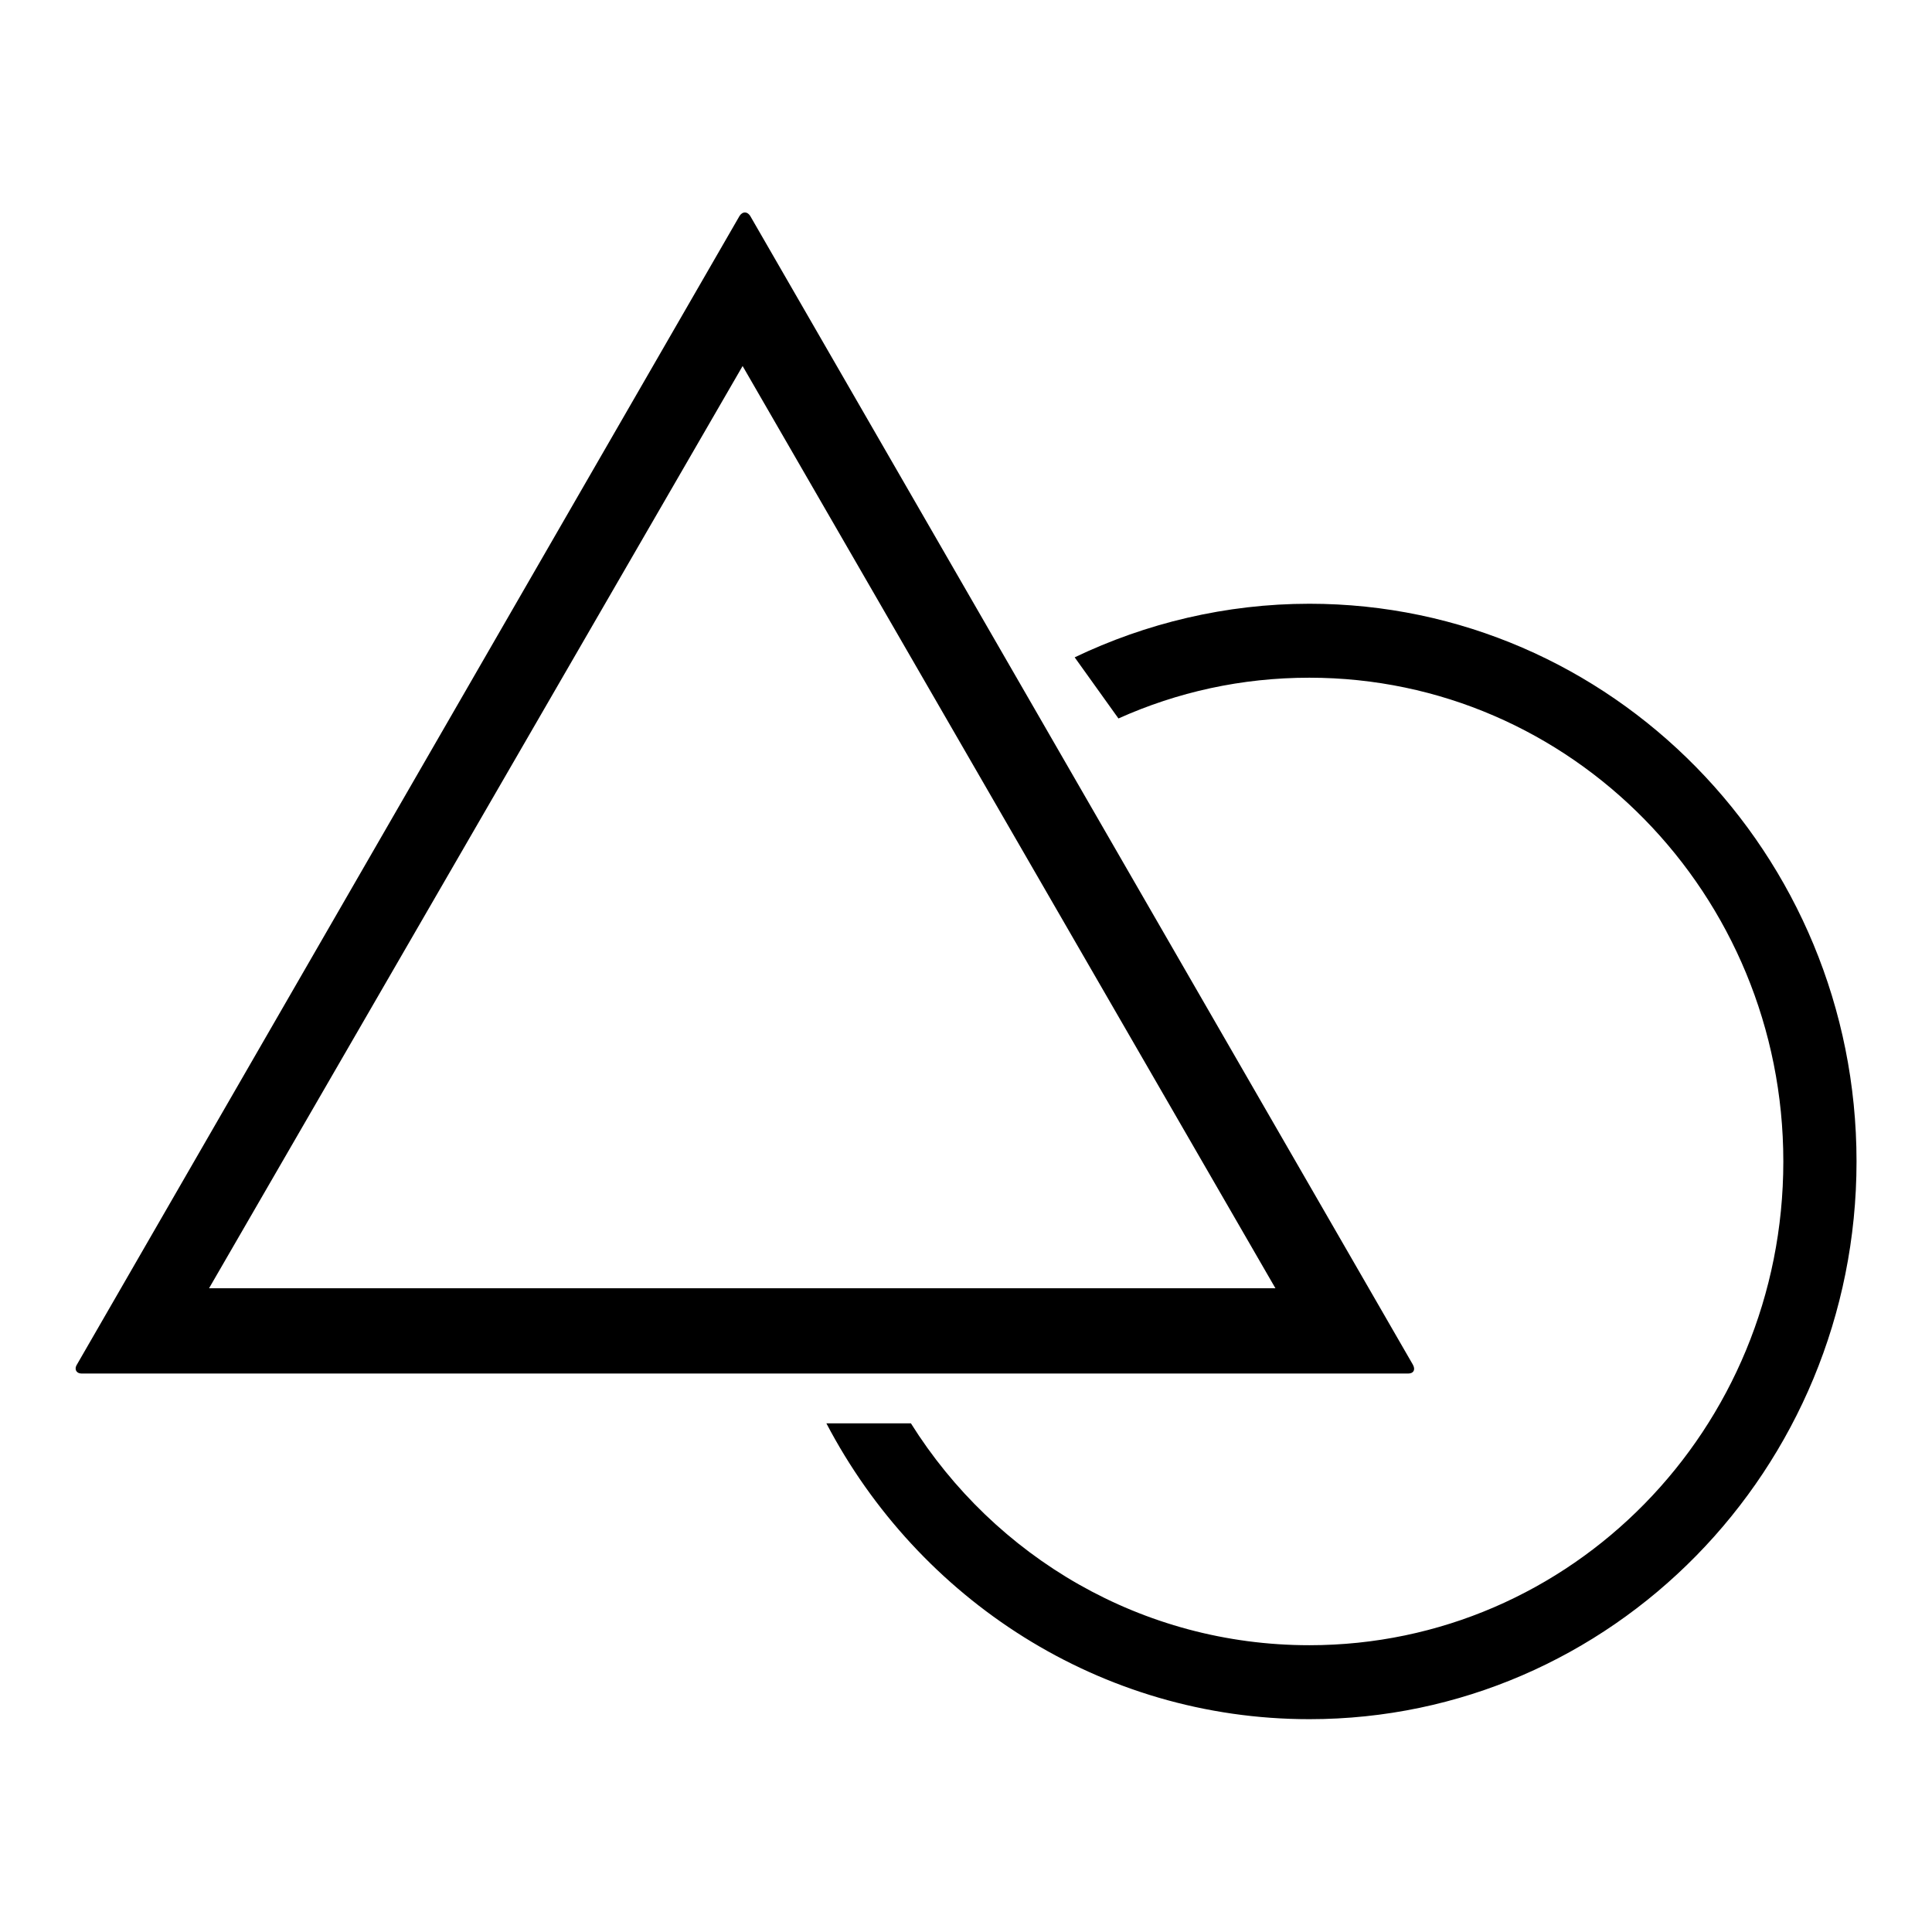
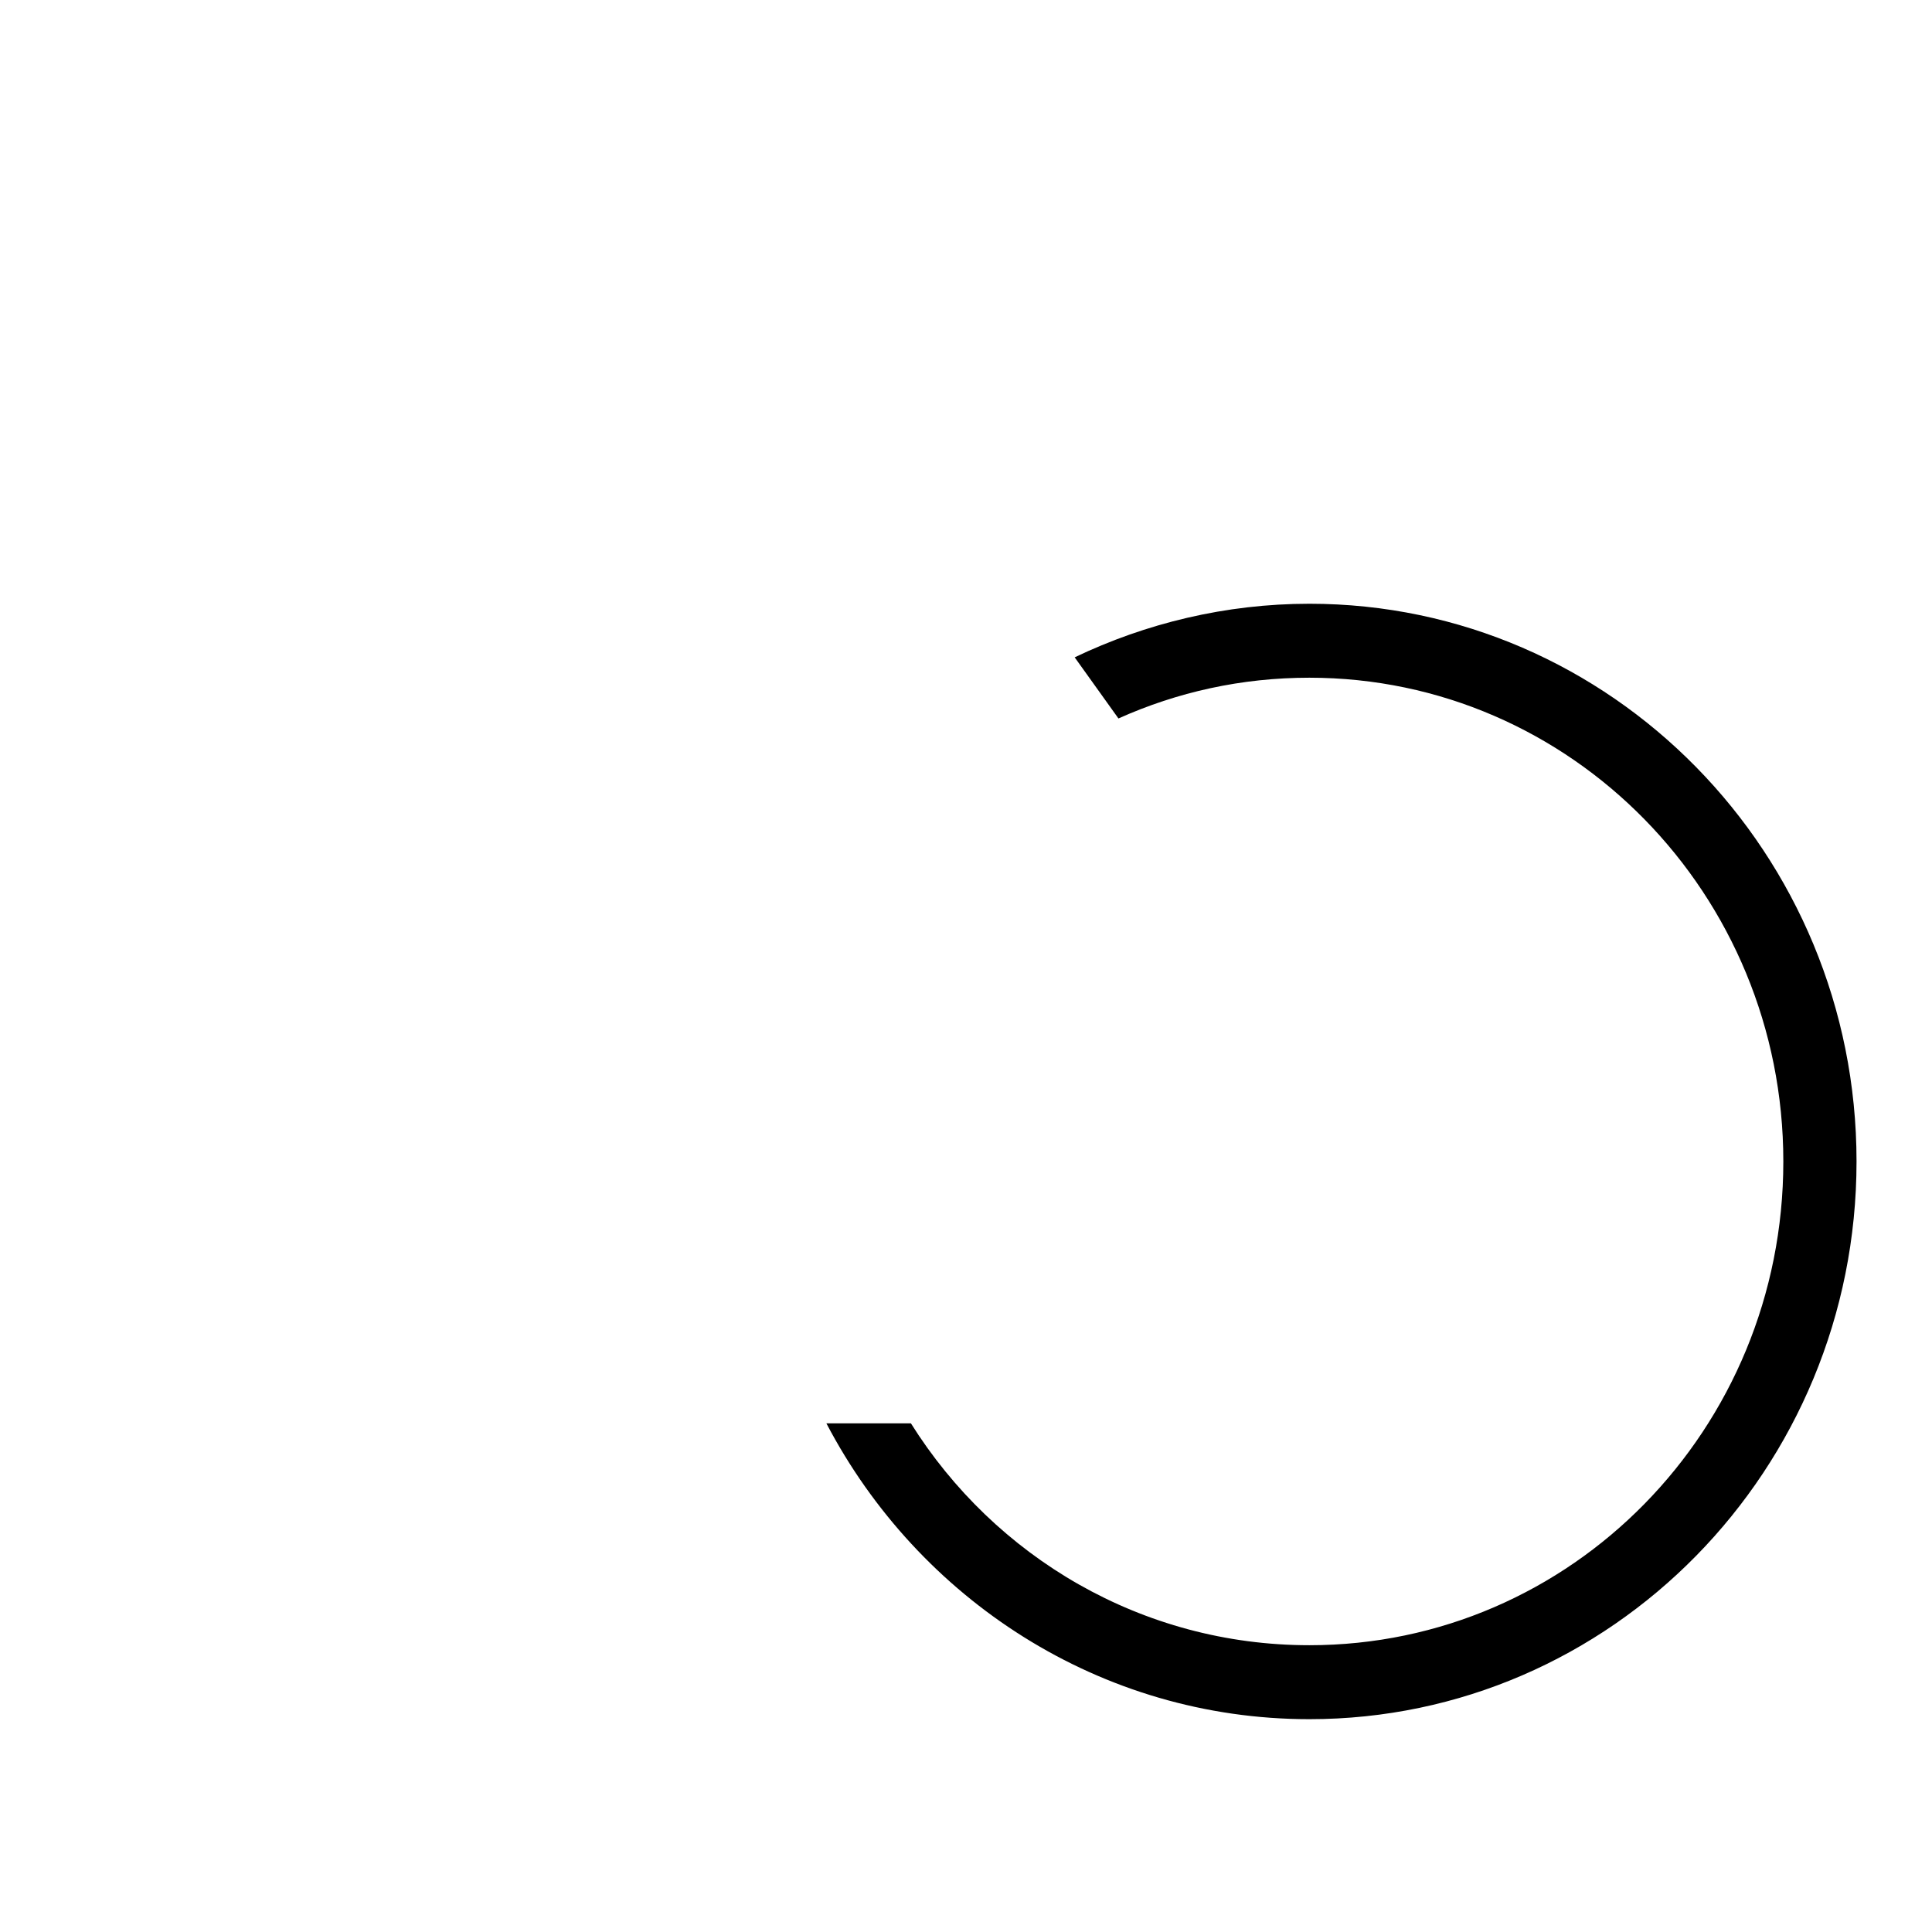
<svg xmlns="http://www.w3.org/2000/svg" version="1.1" x="0px" y="0px" viewBox="0 0 256 256" enable-background="new 0 0 256 256" xml:space="preserve">
  <g>
    <g>
      <g>
        <g>
-           <path fill="#000000" d="M98,28.6L10.2,180.8c-0.4,0.6-0.1,1.2,0.6,1.2h175.8c0.7,0,1-0.5,0.6-1.2L99.4,28.6C99,28,98.4,28,98,28.6z M27.7,170.7L98.4,48.5L169,170.7H27.7L27.7,170.7z" />
          <path fill="#000000" d="M173.5,218c-22.2,0-41.7-11.7-52.8-29.4h-11.2c12.2,23.3,36.3,39.2,64,39.2c40,0,72.5-33.1,72.5-73.9c0-40.8-32.5-73.9-72.5-73.9c-11.1,0-21.7,2.6-31.1,7.1l5.8,8.1c7.8-3.5,16.3-5.4,25.3-5.4c34.7,0,62.8,28.7,62.8,64.1C236.3,189.4,208.2,218,173.5,218z" />
        </g>
      </g>
      <g />
      <g />
      <g />
      <g />
      <g />
      <g />
      <g />
      <g />
      <g />
      <g />
      <g />
      <g />
      <g />
      <g />
      <g />
    </g>
  </g>
</svg>